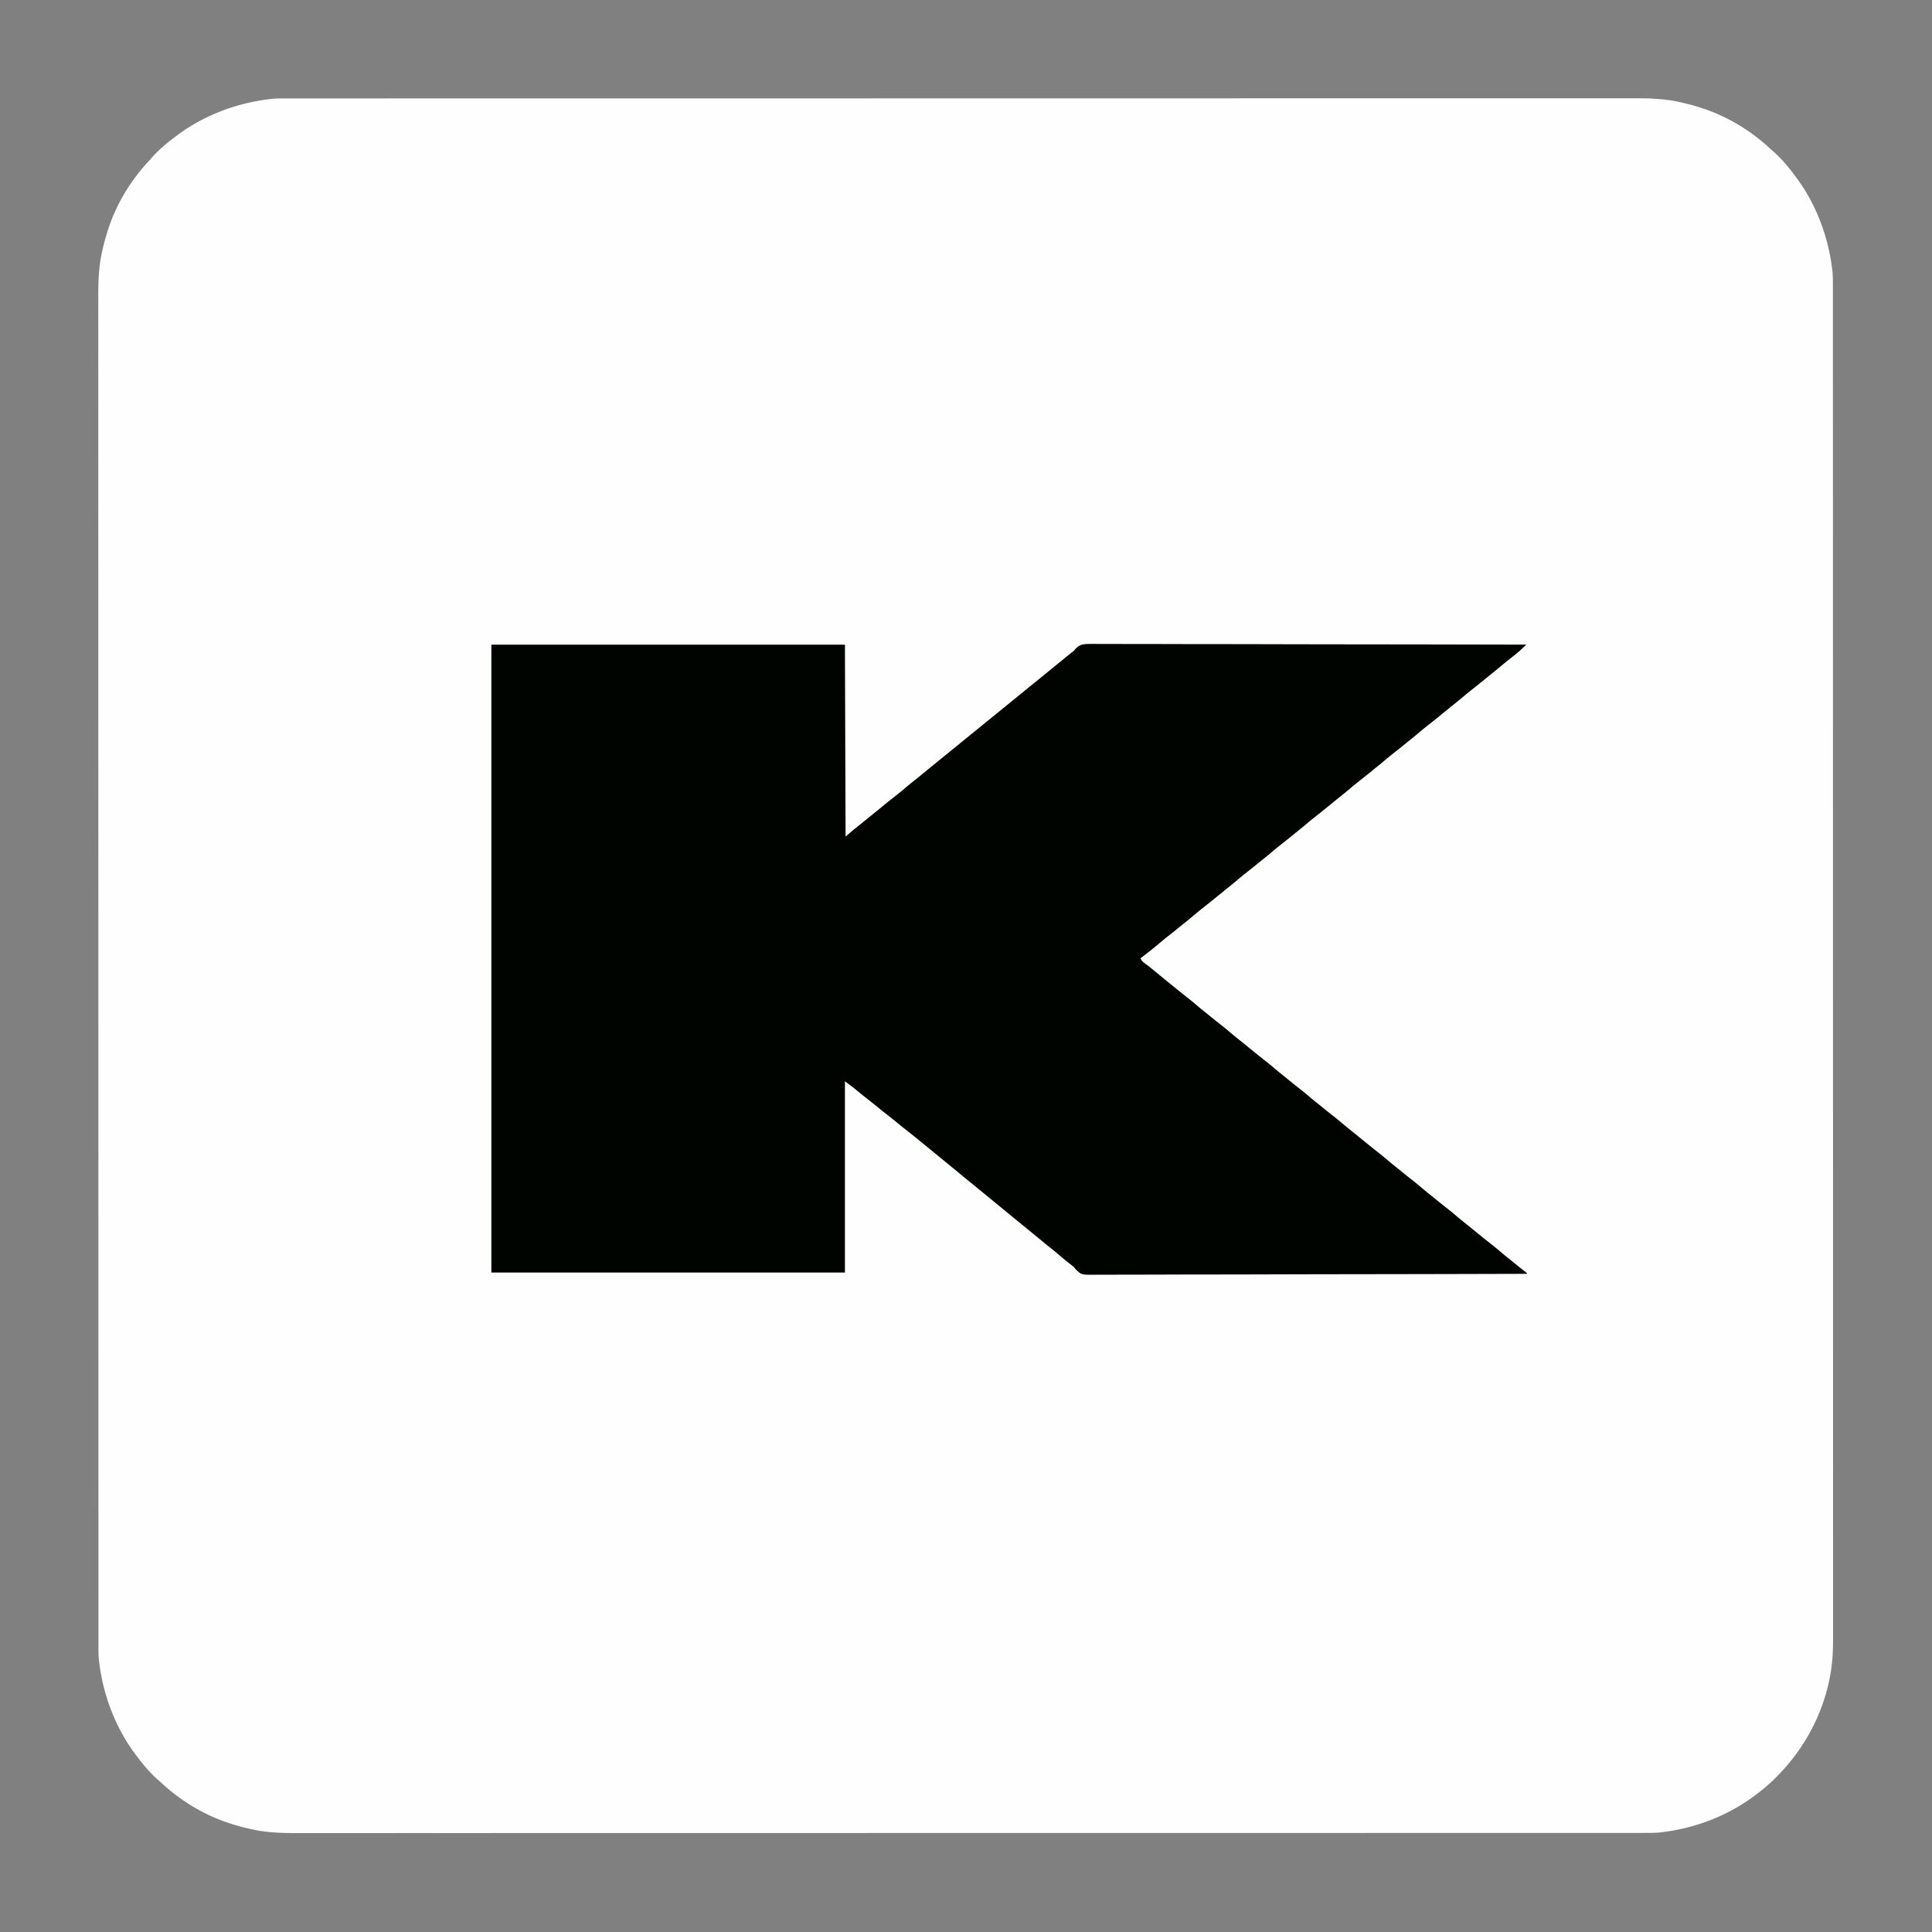
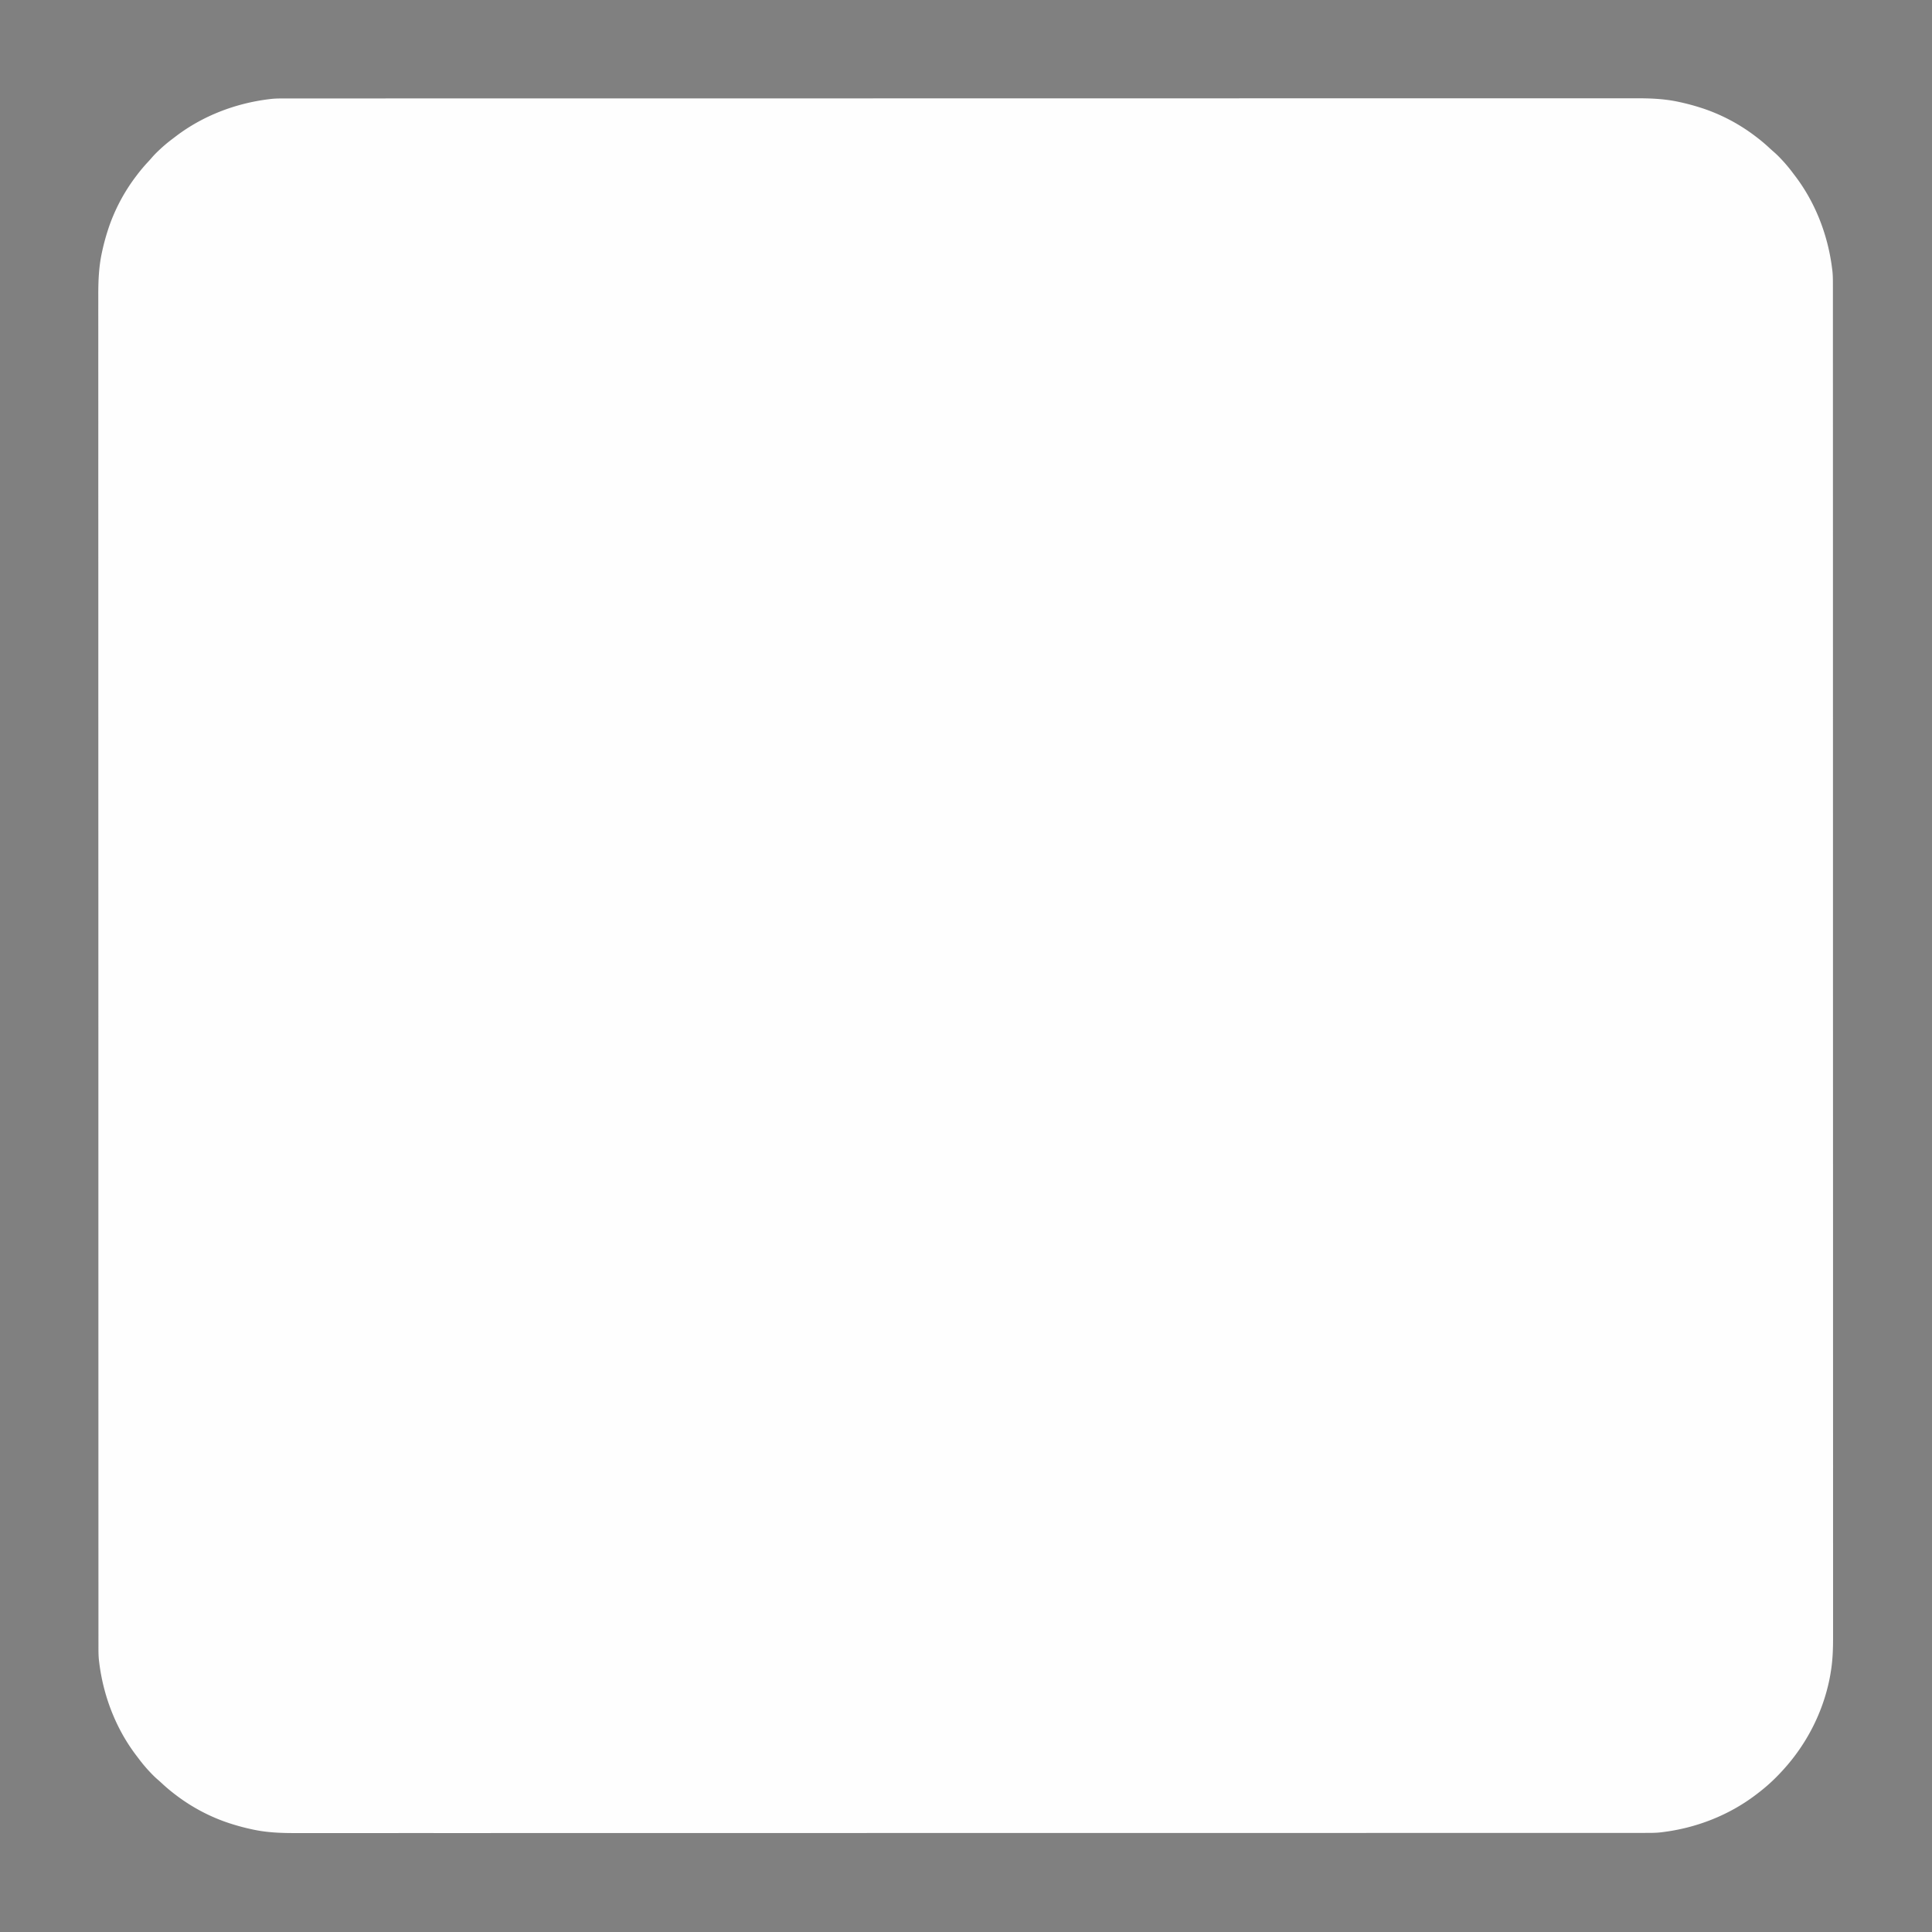
<svg xmlns="http://www.w3.org/2000/svg" data-bbox="152.61 152.61 2693.781 2693.779" height="3000" width="3000" data-type="color">
  <rect width="100%" height="100%" fill="#808080" stroke="none" />
  <g>
-     <path fill="#FEFEFE" d="m442.955 152.872 4.54-.005q6.241-.005 12.484 0 6.814.001 13.63-.005 11.991-.007 23.982-.004 17.952.001 35.904-.006 30.595-.011 61.19-.012 31.012 0 62.025-.008l3.954-.001 15.945-.004c58.46-.016 116.92-.022 175.379-.027h13.461a1869194 1869194 0 0 0 139.053-.016h2.262q53.895-.007 107.792-.012h2.322q73.267-.007 146.536-.01h31.274l2.411-.001h4.824l45.945-.002a1305832 1305832 0 0 0 306.282-.04l77.16-.018h2.399q74.41-.015 148.82-.02h2.322a1999539 1999539 0 0 1 148.324-.005 383654 383654 0 0 0 140.938-.025c33.802-.01 67.605-.019 101.407-.017h2.08a406841 406841 0 0 1 66.796.009q30.92.002 61.84-.017 30.407-.016 60.815 0 17.824.01 35.647-.01 11.85-.014 23.698.004c4.472.006 8.945.008 13.418-.004 22.767-.058 45.034.764 67.373 5.696l2.972.642A340 340 0 0 1 2640 167l2.582.821c29.456 9.592 57.752 24.468 82.419 43.179l1.756 1.323c7.452 5.644 14.517 11.573 21.33 17.974a238 238 0 0 0 6.808 6.058c4.045 3.526 7.763 7.282 11.418 11.207l1.964 2.105c5.481 5.945 10.565 12.117 15.413 18.585a686 686 0 0 0 4.045 5.322c31.691 41.839 50.962 92.475 57.266 144.426l.267 2.095c.877 7.617.873 15.202.86 22.86l.005 4.54q.006 6.241 0 12.484-.001 6.814.005 13.63.007 11.991.005 23.982-.003 17.952.006 35.904.01 30.595.011 61.19a269486 269486 0 0 0 .014 81.924 959462 959462 0 0 1 .027 188.84 1869194 1869194 0 0 0 .016 139.053v2.262a4432610 4432610 0 0 1 .021 256.65v12.013l.001 19.261v2.411l.002 50.769c.003 76.218.008 152.435.024 228.653v2.431l.034 154.757q.016 74.41.02 148.82v2.322a1999539 1999539 0 0 1 .005 148.324 383655 383655 0 0 0 .025 140.938c.01 33.802.02 67.605.017 101.407v2.08a406841 406841 0 0 1-.008 66.796q-.003 30.92.016 61.84.017 30.407 0 60.815-.01 17.824.01 35.647.014 11.85-.004 23.698c-.006 4.472-.007 8.945.005 13.418.047 18.604-.364 36.768-3.384 55.186l-.617 3.91a214 214 0 0 1-1.57 8.465l-.631 3.082c-10.85 50.743-35.463 98.092-70.182 136.543l-1.672 1.858c-12.097 13.383-24.947 25.26-39.328 36.142l-1.788 1.37c-42.341 32.394-93.408 52.222-146.212 58.63l-2.095.267c-7.617.877-15.203.873-22.86.86l-4.54.005q-6.242.006-12.485 0-6.814-.001-13.63.005-11.99.007-23.982.005-17.952-.003-35.904.006-30.595.01-61.189.011-31.012 0-62.026.009h-3.954l-15.945.005q-87.69.021-175.379.026h-2.24l-11.22.001a1869194 1869194 0 0 0-139.054.016h-2.262l-107.791.012h-2.323q-73.267.007-146.535.01h-38.51l-45.945.002c-76.217.003-152.435.008-228.653.024h-2.431l-152.357.034h-2.4q-74.41.016-148.82.02h-2.321a1999539 1999539 0 0 1-148.324.005q-51.494 0-102.987.014h-2.243l-35.709.011c-33.802.01-67.605.02-101.407.017h-2.08a406839 406839 0 0 1-62.85-.008h-3.945q-30.92-.003-61.84.016-30.408.016-60.816 0-17.823-.01-35.647.01-11.85.014-23.697-.004-6.71-.011-13.419.005c-22.766.057-45.034-.764-67.373-5.697l-2.972-.641A340 340 0 0 1 359 2832l-2.581-.822c-29.457-9.592-57.752-24.468-82.42-43.178l-1.755-1.324c-7.452-5.643-14.517-11.573-21.33-17.973a238 238 0 0 0-6.809-6.059c-4.045-3.526-7.762-7.282-11.418-11.207l-1.964-2.105c-5.48-5.945-10.565-12.117-15.413-18.585a686 686 0 0 0-4.045-5.322C179.574 2683.587 160.303 2632.95 154 2581l-.268-2.095c-.876-7.617-.872-15.203-.86-22.86l-.005-4.54q-.005-6.242 0-12.485.001-6.814-.005-13.63-.007-11.99-.004-23.982.002-17.952-.006-35.904-.011-30.595-.012-61.189 0-31.012-.008-62.026l-.001-3.954-.004-15.945c-.016-58.46-.022-116.919-.027-175.379v-13.46a1869182 1869182 0 0 0-.017-141.316 4432610 4432610 0 0 1-.02-256.65l-.001-12.013-.001-21.672v-4.824l-.002-45.945q-.002-114.326-.024-228.653v-2.431l-.034-152.357v-2.4q-.015-74.41-.02-148.82v-2.321a1999527 1999527 0 0 1-.005-148.324 383654 383654 0 0 0-.025-140.939 279703 279703 0 0 1-.009-166.336v-3.946q.003-30.92-.016-61.84-.016-30.408 0-60.816.01-17.823-.01-35.647-.014-11.85.004-23.697c.006-4.473.008-8.946-.004-13.419-.058-22.766.764-45.034 5.696-67.373l.642-2.972A340 340 0 0 1 167 359l.821-2.581c9.592-29.457 24.468-57.752 43.179-82.42l1.323-1.755c5.644-7.452 11.573-14.517 17.974-21.33a238 238 0 0 0 6.058-6.809c3.526-4.045 7.282-7.762 11.207-11.418l2.105-1.964c5.945-5.48 12.117-10.565 18.585-15.413a686 686 0 0 0 5.322-4.045C315.413 179.574 366.049 160.303 418 154l2.095-.268c7.617-.876 15.202-.872 22.86-.86" data-color="1" />
-     <path fill="#000400" d="M763 1001h549l1 298 13-11c4.813-3.875 4.813-3.875 7.23-5.793 3.484-2.776 6.94-5.584 10.395-8.395l2.07-1.683 4.208-3.423q6.044-4.916 12.091-9.825 5.043-4.094 10.076-8.201c6.329-5.16 12.676-10.287 19.118-15.305 5.176-4.035 10.215-8.205 15.206-12.466a429 429 0 0 1 11.817-9.686 1413 1413 0 0 0 10.726-8.66l2.11-1.715q7.043-5.732 14.066-11.489c6.982-5.706 13.989-11.382 20.99-17.066 9.71-7.883 9.71-7.883 19.397-15.793 7.847-6.428 15.728-12.814 23.603-19.207 9.71-7.883 9.71-7.883 19.397-15.793 6.457-5.29 12.94-10.549 19.42-15.81l10.08-8.19q6.086-4.947 12.176-9.89a5302 5302 0 0 0 17.324-14.11c7.847-6.428 15.728-12.814 23.603-19.207 9.71-7.883 9.71-7.883 19.397-15.793 7.847-6.428 15.728-12.814 23.603-19.207l6.21-5.043 1.844-1.497 1.831-1.487 1.869-1.436c2.214-1.78 2.214-1.78 3.972-4.08 5.443-5.906 10.076-7.304 17.903-7.766 5.588-.15 11.167-.15 16.756-.084 3.549.03 7.098.01 10.647-.006a2095 2095 0 0 1 18.643.033c9.24.055 18.48.057 27.72.05 15.546-.013 31.09.017 46.635.071q23.085.082 46.168.098l2.901.002 14.584.008c34.424.02 68.847.08 103.27.165a75353 75353 0 0 0 103.445.188l31.06.035q31.635.034 63.271.075l2.939.004c64.743.082 129.486.225 194.229.377-7.028 7.05-14.431 13.407-22.287 19.515-4.76 3.71-9.437 7.514-14.088 11.36-7.51 6.21-15.061 12.37-22.632 18.507a3066 3066 0 0 0-6.06 4.934c-6.329 5.162-12.678 10.29-19.12 15.309-5.177 4.035-10.216 8.205-15.207 12.466a431 431 0 0 1-11.836 9.702c-3.484 2.776-6.94 5.584-10.395 8.395l-2.065 1.678q-5.205 4.232-10.404 8.474c-6.32 5.153-12.66 10.273-19.093 15.285-5.177 4.035-10.216 8.205-15.207 12.466a425 425 0 0 1-11.829 9.694c-3.53 2.816-7.027 5.673-10.527 8.527a886 886 0 0 1-15.437 12.313c-5.177 4.035-10.216 8.205-15.207 12.466a425 425 0 0 1-11.829 9.694c-3.53 2.816-7.027 5.673-10.527 8.527a886 886 0 0 1-15.437 12.313c-5.177 4.035-10.216 8.205-15.207 12.466a431 431 0 0 1-11.836 9.702c-3.484 2.776-6.94 5.584-10.395 8.395l-2.065 1.678q-5.205 4.232-10.404 8.474c-6.32 5.153-12.66 10.273-19.093 15.285-5.177 4.035-10.216 8.205-15.207 12.466a425 425 0 0 1-11.829 9.694c-3.53 2.816-7.027 5.673-10.527 8.527a886 886 0 0 1-15.437 12.313c-5.177 4.035-10.216 8.205-15.207 12.466a425 425 0 0 1-11.829 9.694c-3.53 2.816-7.027 5.673-10.527 8.527a886 886 0 0 1-15.437 12.313c-5.177 4.035-10.216 8.205-15.207 12.466a431 431 0 0 1-11.836 9.702c-3.484 2.776-6.94 5.584-10.395 8.395l-2.065 1.678q-5.205 4.232-10.404 8.474c-6.32 5.153-12.66 10.273-19.093 15.285-5.177 4.035-10.216 8.205-15.207 12.466a425 425 0 0 1-11.829 9.694c-3.53 2.816-7.027 5.673-10.527 8.527a886 886 0 0 1-15.437 12.313c-5.174 4.033-10.21 8.202-15.2 12.46-8.951 7.628-18.274 14.772-27.613 21.915 1.537 4.195 4.608 6.295 8.063 8.875q1.914 1.466 3.824 2.938l2.036 1.566c3.54 2.763 6.994 5.63 10.452 8.496 7.51 6.212 15.061 12.37 22.632 18.507a3066 3066 0 0 1 6.06 4.934c6.329 5.162 12.678 10.29 19.12 15.309 5.177 4.035 10.216 8.205 15.207 12.466a425 425 0 0 0 11.829 9.694c3.53 2.816 7.027 5.673 10.527 8.527a886 886 0 0 0 15.438 12.313c5.176 4.035 10.215 8.205 15.206 12.466a431 431 0 0 0 11.836 9.702c3.484 2.776 6.94 5.584 10.395 8.395l2.065 1.678q5.205 4.232 10.404 8.474c6.32 5.153 12.66 10.273 19.093 15.285 5.177 4.035 10.216 8.205 15.207 12.466a425 425 0 0 0 11.829 9.694c3.53 2.816 7.027 5.673 10.527 8.527a886 886 0 0 0 15.438 12.313c5.176 4.035 10.215 8.205 15.206 12.466a425 425 0 0 0 11.829 9.694c3.53 2.816 7.027 5.673 10.527 8.527a886 886 0 0 0 15.438 12.313c5.176 4.035 10.215 8.205 15.206 12.466a431 431 0 0 0 11.836 9.702c3.484 2.776 6.94 5.584 10.395 8.395l2.065 1.678q5.205 4.232 10.404 8.474c6.32 5.153 12.66 10.273 19.093 15.285 5.177 4.035 10.216 8.205 15.207 12.466a425 425 0 0 0 11.829 9.694c3.53 2.816 7.027 5.673 10.527 8.527a886 886 0 0 0 15.438 12.313c5.176 4.035 10.215 8.205 15.206 12.466a425 425 0 0 0 11.829 9.694c3.53 2.816 7.027 5.673 10.527 8.527a886 886 0 0 0 15.438 12.313c5.176 4.035 10.215 8.205 15.206 12.466a431 431 0 0 0 11.836 9.702c3.484 2.776 6.94 5.584 10.395 8.395l2.065 1.678q5.205 4.232 10.404 8.474c6.32 5.153 12.66 10.273 19.093 15.285 5.177 4.035 10.216 8.205 15.207 12.466a427 427 0 0 0 11.813 9.682c4.318 3.442 8.594 6.935 12.874 10.423q7.093 5.775 14.294 11.413L2371 1977v1c-65.694.189-131.389.363-197.083.466l-2.946.004q-31.698.05-63.395.092l-31.089.042-3.125.005c-33.424.046-66.848.13-100.272.23-34.348.104-68.696.172-103.044.194l-14.555.01-2.893.003c-15.37.013-30.74.064-46.109.13q-23.178.097-46.357.073c-9.18-.009-18.36.013-27.54.08-6.135.041-12.27.042-18.406.011a553 553 0 0 0-10.482.034c-23.962.28-23.962.28-31.701-6.766-1.768-1.806-3.37-3.672-5.003-5.608a72 72 0 0 0-3.84-3.059 422 422 0 0 1-19.184-15.665 372 372 0 0 0-12.554-10.354c-4.519-3.586-8.963-7.263-13.422-10.922l-5.5-4.5-24.773-20.27-5.266-4.304c-6.41-5.238-12.8-10.498-19.189-15.761A5430 5430 0 0 0 1546 1868l-5.5-4.5-2.75-2.25-33.023-27.02-5.266-4.304c-6.41-5.238-12.8-10.498-19.189-15.761A5430 5430 0 0 0 1463 1800l-5.5-4.5-2.75-2.25-8.25-6.75-2.77-2.266-5.304-4.343q-4.21-3.45-8.426-6.891l-1.817-1.485c-7.577-6.189-15.183-12.33-22.893-18.35-5.165-4.043-10.248-8.182-15.33-12.33A801 801 0 0 0 1377 1730.5c-5.74-4.482-11.397-9.06-17.04-13.664a891 891 0 0 0-14.667-11.668c-5.15-4.029-10.219-8.153-15.262-12.314-5.883-4.823-11.922-9.272-18.031-13.854v297H763z" data-color="2" />
+     <path fill="#FEFEFE" d="m442.955 152.872 4.54-.005q6.241-.005 12.484 0 6.814.001 13.63-.005 11.991-.007 23.982-.004 17.952.001 35.904-.006 30.595-.011 61.19-.012 31.012 0 62.025-.008l3.954-.001 15.945-.004c58.46-.016 116.92-.022 175.379-.027h13.461a1869194 1869194 0 0 0 139.053-.016h2.262q53.895-.007 107.792-.012h2.322q73.267-.007 146.536-.01h31.274l2.411-.001h4.824l45.945-.002a1305832 1305832 0 0 0 306.282-.04l77.16-.018h2.399q74.41-.015 148.82-.02h2.322a1999539 1999539 0 0 1 148.324-.005 383654 383654 0 0 0 140.938-.025c33.802-.01 67.605-.019 101.407-.017h2.08a406841 406841 0 0 1 66.796.009q30.92.002 61.84-.017 30.407-.016 60.815 0 17.824.01 35.647-.01 11.85-.014 23.698.004c4.472.006 8.945.008 13.418-.004 22.767-.058 45.034.764 67.373 5.696l2.972.642A340 340 0 0 1 2640 167l2.582.821c29.456 9.592 57.752 24.468 82.419 43.179l1.756 1.323c7.452 5.644 14.517 11.573 21.33 17.974a238 238 0 0 0 6.808 6.058c4.045 3.526 7.763 7.282 11.418 11.207l1.964 2.105c5.481 5.945 10.565 12.117 15.413 18.585a686 686 0 0 0 4.045 5.322c31.691 41.839 50.962 92.475 57.266 144.426l.267 2.095c.877 7.617.873 15.202.86 22.86l.005 4.54q.006 6.241 0 12.484-.001 6.814.005 13.63.007 11.991.005 23.982-.003 17.952.006 35.904.01 30.595.011 61.19a269486 269486 0 0 0 .014 81.924 959462 959462 0 0 1 .027 188.84 1869194 1869194 0 0 0 .016 139.053v2.262a4432610 4432610 0 0 1 .021 256.65v12.013l.001 19.261v2.411l.002 50.769c.003 76.218.008 152.435.024 228.653v2.431l.034 154.757q.016 74.41.02 148.82v2.322a1999539 1999539 0 0 1 .005 148.324 383655 383655 0 0 0 .025 140.938c.01 33.802.02 67.605.017 101.407v2.08a406841 406841 0 0 1-.008 66.796q-.003 30.92.016 61.84.017 30.407 0 60.815-.01 17.824.01 35.647.014 11.85-.004 23.698c-.006 4.472-.007 8.945.005 13.418.047 18.604-.364 36.768-3.384 55.186l-.617 3.91a214 214 0 0 1-1.57 8.465l-.631 3.082c-10.85 50.743-35.463 98.092-70.182 136.543l-1.672 1.858c-12.097 13.383-24.947 25.26-39.328 36.142l-1.788 1.37c-42.341 32.394-93.408 52.222-146.212 58.63l-2.095.267c-7.617.877-15.203.873-22.86.86l-4.54.005q-6.242.006-12.485 0-6.814-.001-13.63.005-11.99.007-23.982.005-17.952-.003-35.904.006-30.595.01-61.189.011-31.012 0-62.026.009h-3.954l-15.945.005q-87.69.021-175.379.026h-2.24l-11.22.001a1869194 1869194 0 0 0-139.054.016h-2.262l-107.791.012h-2.323q-73.267.007-146.535.01h-38.51l-45.945.002c-76.217.003-152.435.008-228.653.024h-2.431l-152.357.034h-2.4q-74.41.016-148.82.02h-2.321a1999539 1999539 0 0 1-148.324.005q-51.494 0-102.987.014h-2.243l-35.709.011c-33.802.01-67.605.02-101.407.017h-2.08a406839 406839 0 0 1-62.85-.008h-3.945q-30.92-.003-61.84.016-30.408.016-60.816 0-17.823-.01-35.647.01-11.85.014-23.697-.004-6.71-.011-13.419.005c-22.766.057-45.034-.764-67.373-5.697l-2.972-.641A340 340 0 0 1 359 2832l-2.581-.822c-29.457-9.592-57.752-24.468-82.42-43.178l-1.755-1.324c-7.452-5.643-14.517-11.573-21.33-17.973a238 238 0 0 0-6.809-6.059c-4.045-3.526-7.762-7.282-11.418-11.207l-1.964-2.105c-5.48-5.945-10.565-12.117-15.413-18.585a686 686 0 0 0-4.045-5.322C179.574 2683.587 160.303 2632.95 154 2581l-.268-2.095c-.876-7.617-.872-15.203-.86-22.86l-.005-4.54q-.005-6.242 0-12.485.001-6.814-.005-13.63-.007-11.99-.004-23.982.002-17.952-.006-35.904-.011-30.595-.012-61.189 0-31.012-.008-62.026l-.001-3.954-.004-15.945c-.016-58.46-.022-116.919-.027-175.379v-13.46a1869182 1869182 0 0 0-.017-141.316 4432610 4432610 0 0 1-.02-256.65l-.001-12.013-.001-21.672v-4.824l-.002-45.945q-.002-114.326-.024-228.653v-2.431l-.034-152.357v-2.4q-.015-74.41-.02-148.82v-2.321a1999527 1999527 0 0 1-.005-148.324 383654 383654 0 0 0-.025-140.939 279703 279703 0 0 1-.009-166.336v-3.946q.003-30.92-.016-61.84-.016-30.408 0-60.816.01-17.823-.01-35.647-.014-11.85.004-23.697c.006-4.473.008-8.946-.004-13.419-.058-22.766.764-45.034 5.696-67.373A340 340 0 0 1 167 359l.821-2.581c9.592-29.457 24.468-57.752 43.179-82.42l1.323-1.755c5.644-7.452 11.573-14.517 17.974-21.33a238 238 0 0 0 6.058-6.809c3.526-4.045 7.282-7.762 11.207-11.418l2.105-1.964c5.945-5.48 12.117-10.565 18.585-15.413a686 686 0 0 0 5.322-4.045C315.413 179.574 366.049 160.303 418 154l2.095-.268c7.617-.876 15.202-.872 22.86-.86" data-color="1" />
  </g>
</svg>